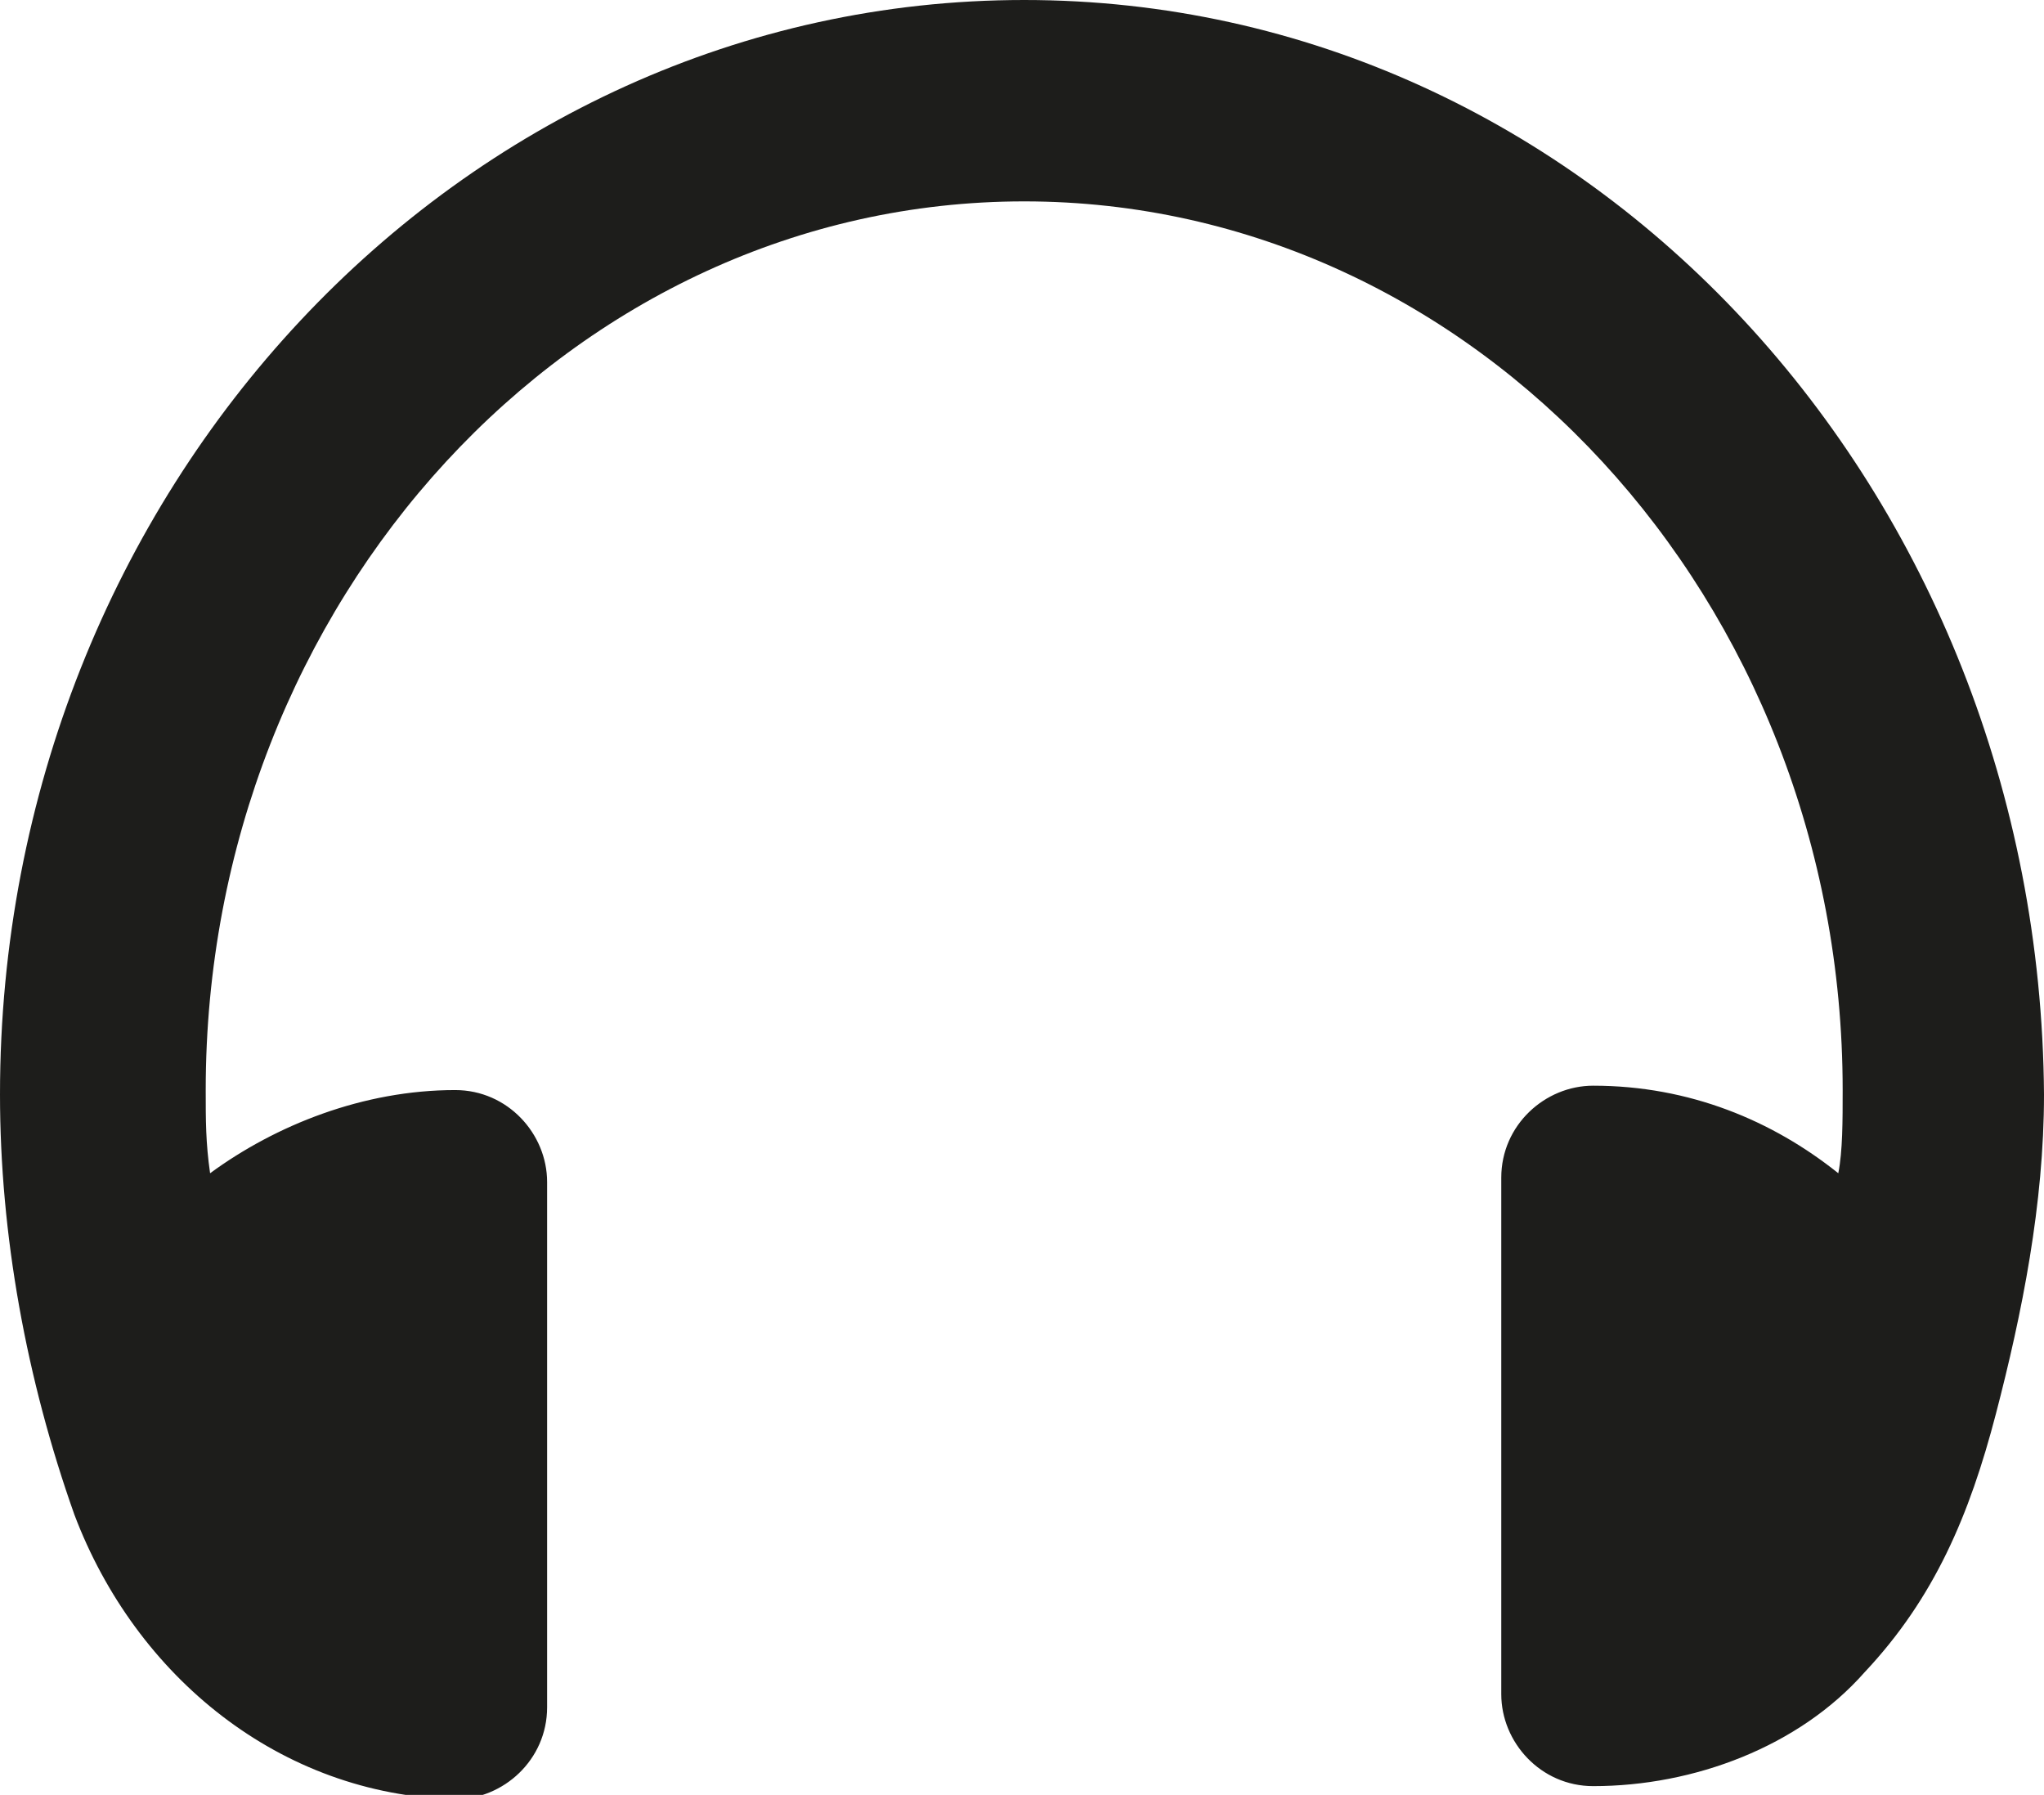
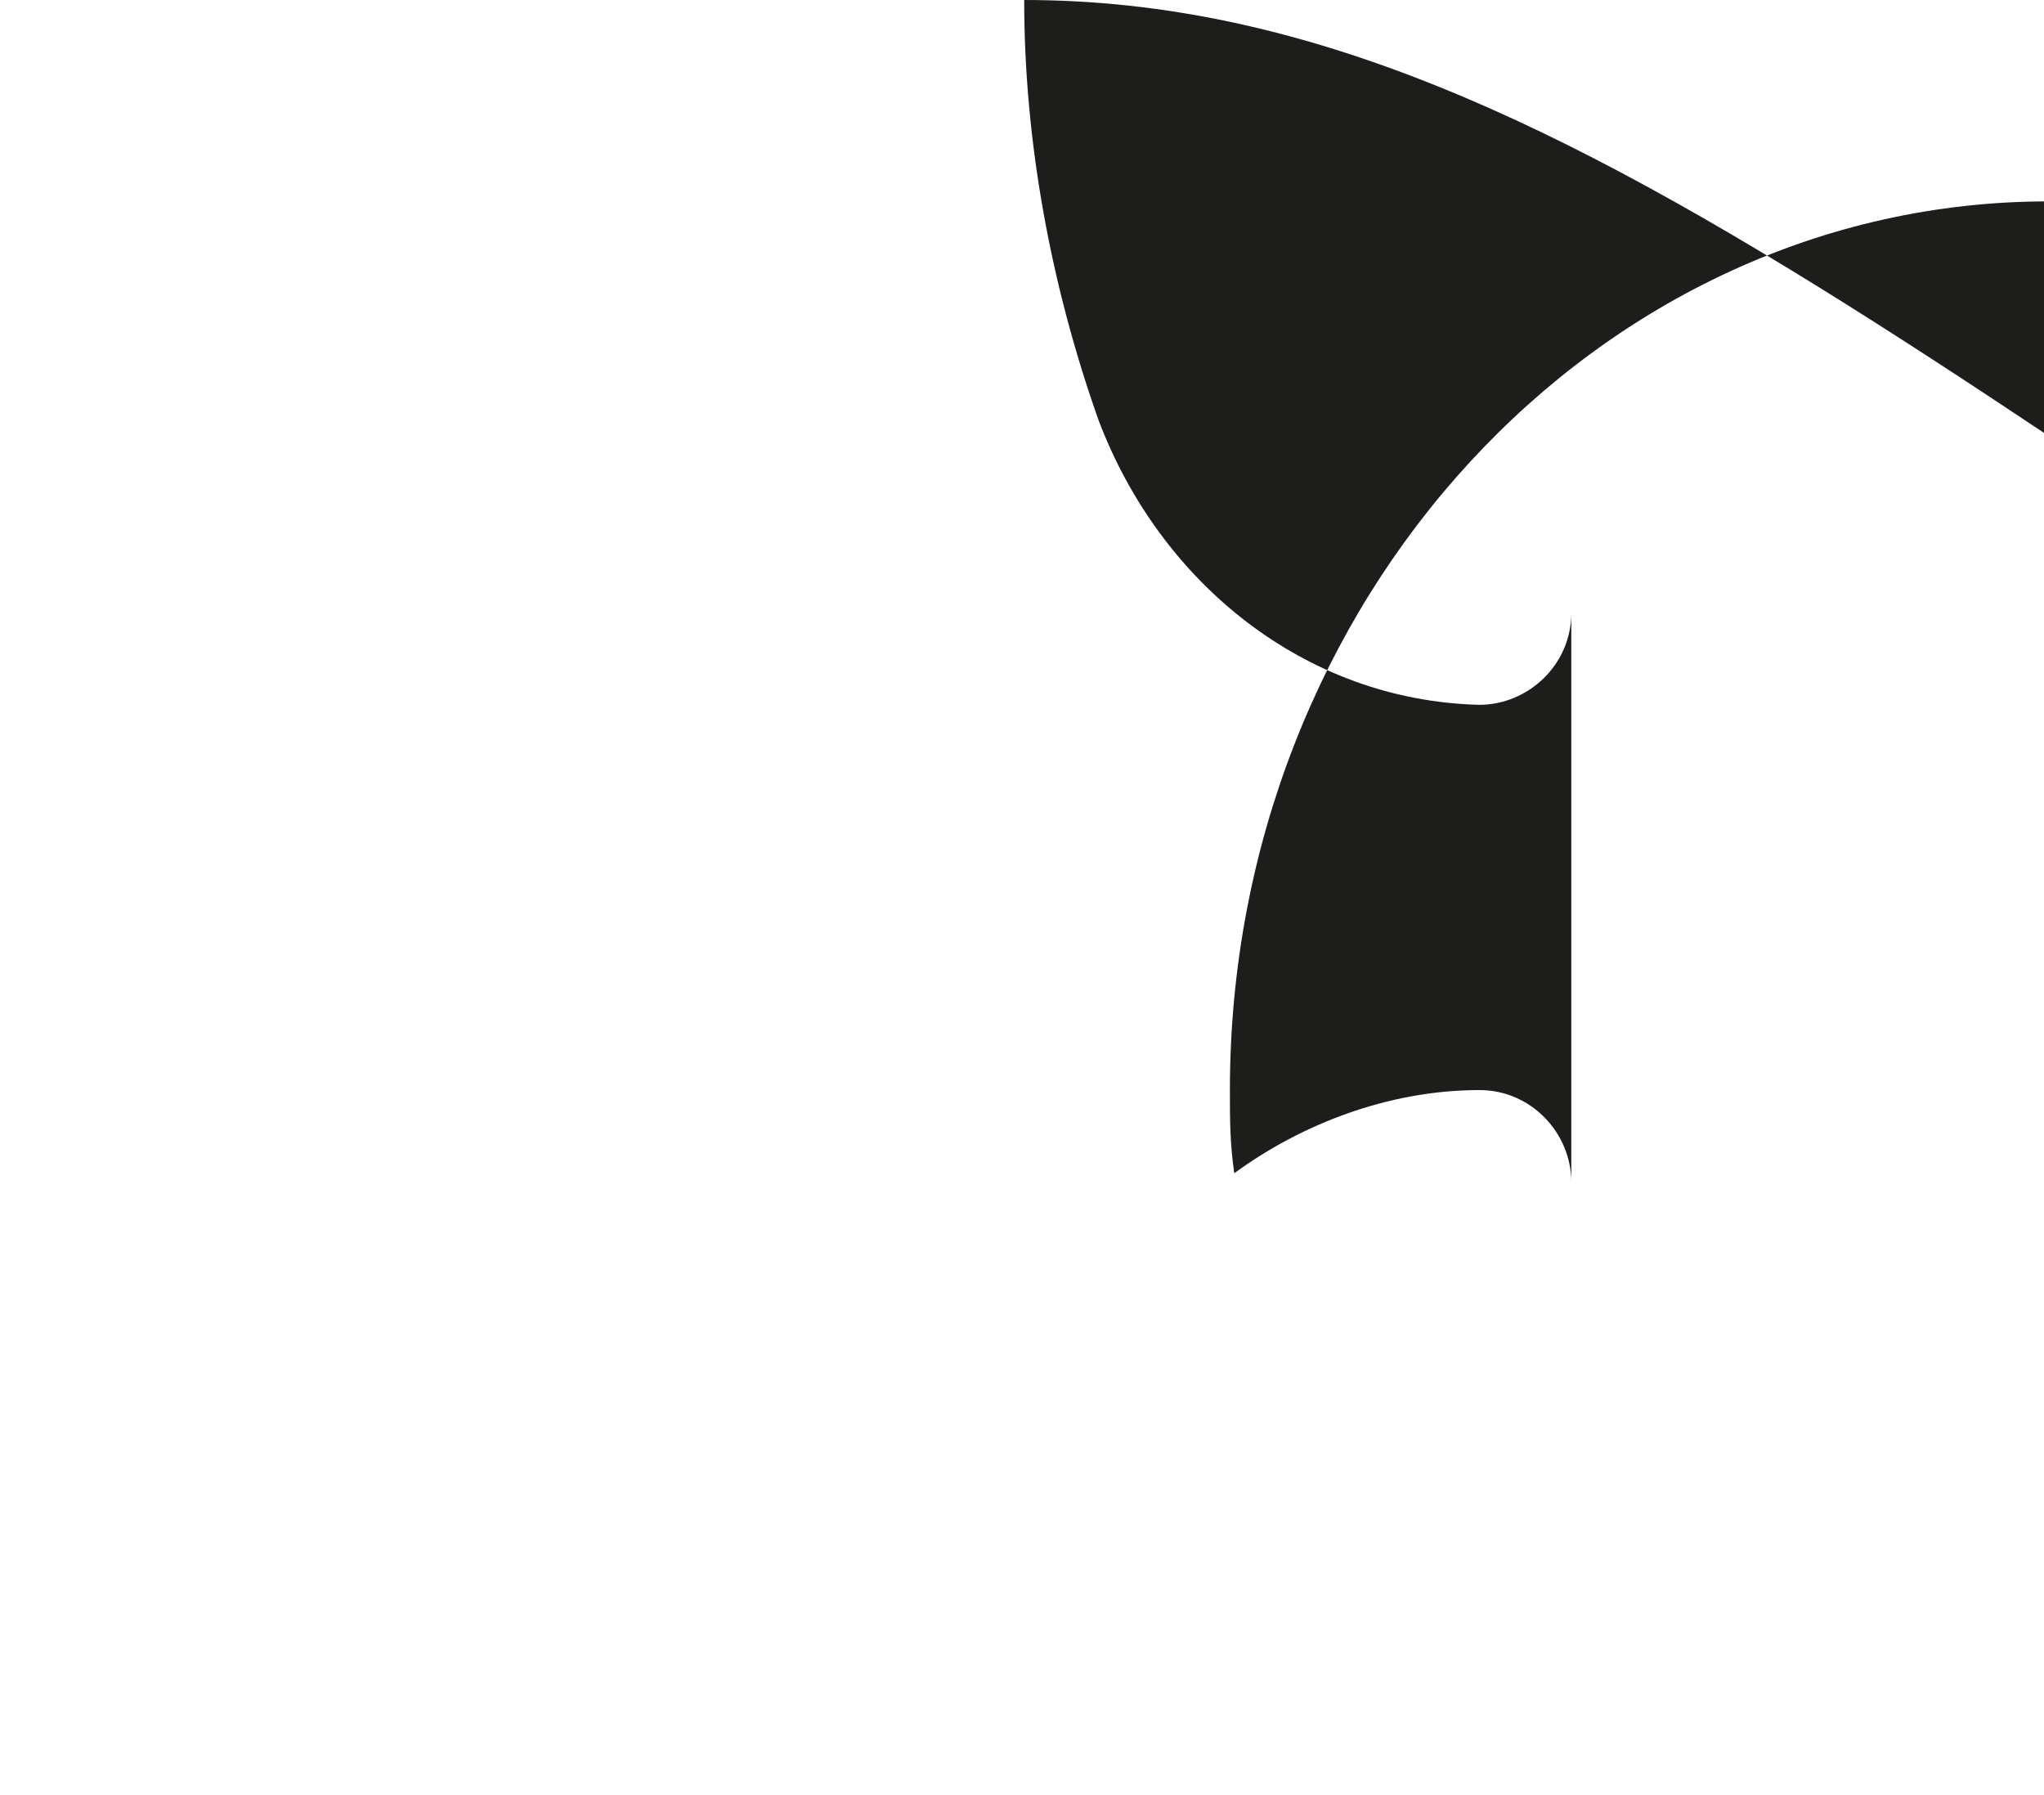
<svg xmlns="http://www.w3.org/2000/svg" version="1.1" id="Layer_1" x="0px" y="0px" viewBox="0 0 46.7 41" style="enable-background:new 0 0 46.7 41;" xml:space="preserve">
  <style type="text/css">
	.st0{fill:#1D1D1B;}
</style>
-   <path class="st0" d="M23.4,0C10.5,0,0,11.2,0,25c0,3.2,0.6,6.5,1.7,9.6c1.4,3.7,4.7,6.4,8.7,6.5c1.1,0,2.1-0.9,2.1-2.1V27  c0-1.1-0.9-2.1-2.1-2.1c-2.1,0-4.1,0.8-5.6,1.9c-0.1-0.7-0.1-1.2-0.1-1.9c0-11.2,8.4-20.3,18.7-20.3s18.7,9.1,18.7,20.3  c0,0.7,0,1.4-0.1,1.9c-1.5-1.2-3.4-2-5.6-2c-1.1,0-2.1,0.9-2.1,2.1v11.8c0,1.1,0.9,2.1,2.1,2.1c2.3,0,4.7-0.9,6.2-2.6  c1.6-1.7,2.4-3.6,3-5.9s1.1-4.8,1.1-7.3C46.6,11.2,36.3,0,23.4,0z" />
+   <path class="st0" d="M23.4,0c0,3.2,0.6,6.5,1.7,9.6c1.4,3.7,4.7,6.4,8.7,6.5c1.1,0,2.1-0.9,2.1-2.1V27  c0-1.1-0.9-2.1-2.1-2.1c-2.1,0-4.1,0.8-5.6,1.9c-0.1-0.7-0.1-1.2-0.1-1.9c0-11.2,8.4-20.3,18.7-20.3s18.7,9.1,18.7,20.3  c0,0.7,0,1.4-0.1,1.9c-1.5-1.2-3.4-2-5.6-2c-1.1,0-2.1,0.9-2.1,2.1v11.8c0,1.1,0.9,2.1,2.1,2.1c2.3,0,4.7-0.9,6.2-2.6  c1.6-1.7,2.4-3.6,3-5.9s1.1-4.8,1.1-7.3C46.6,11.2,36.3,0,23.4,0z" />
</svg>